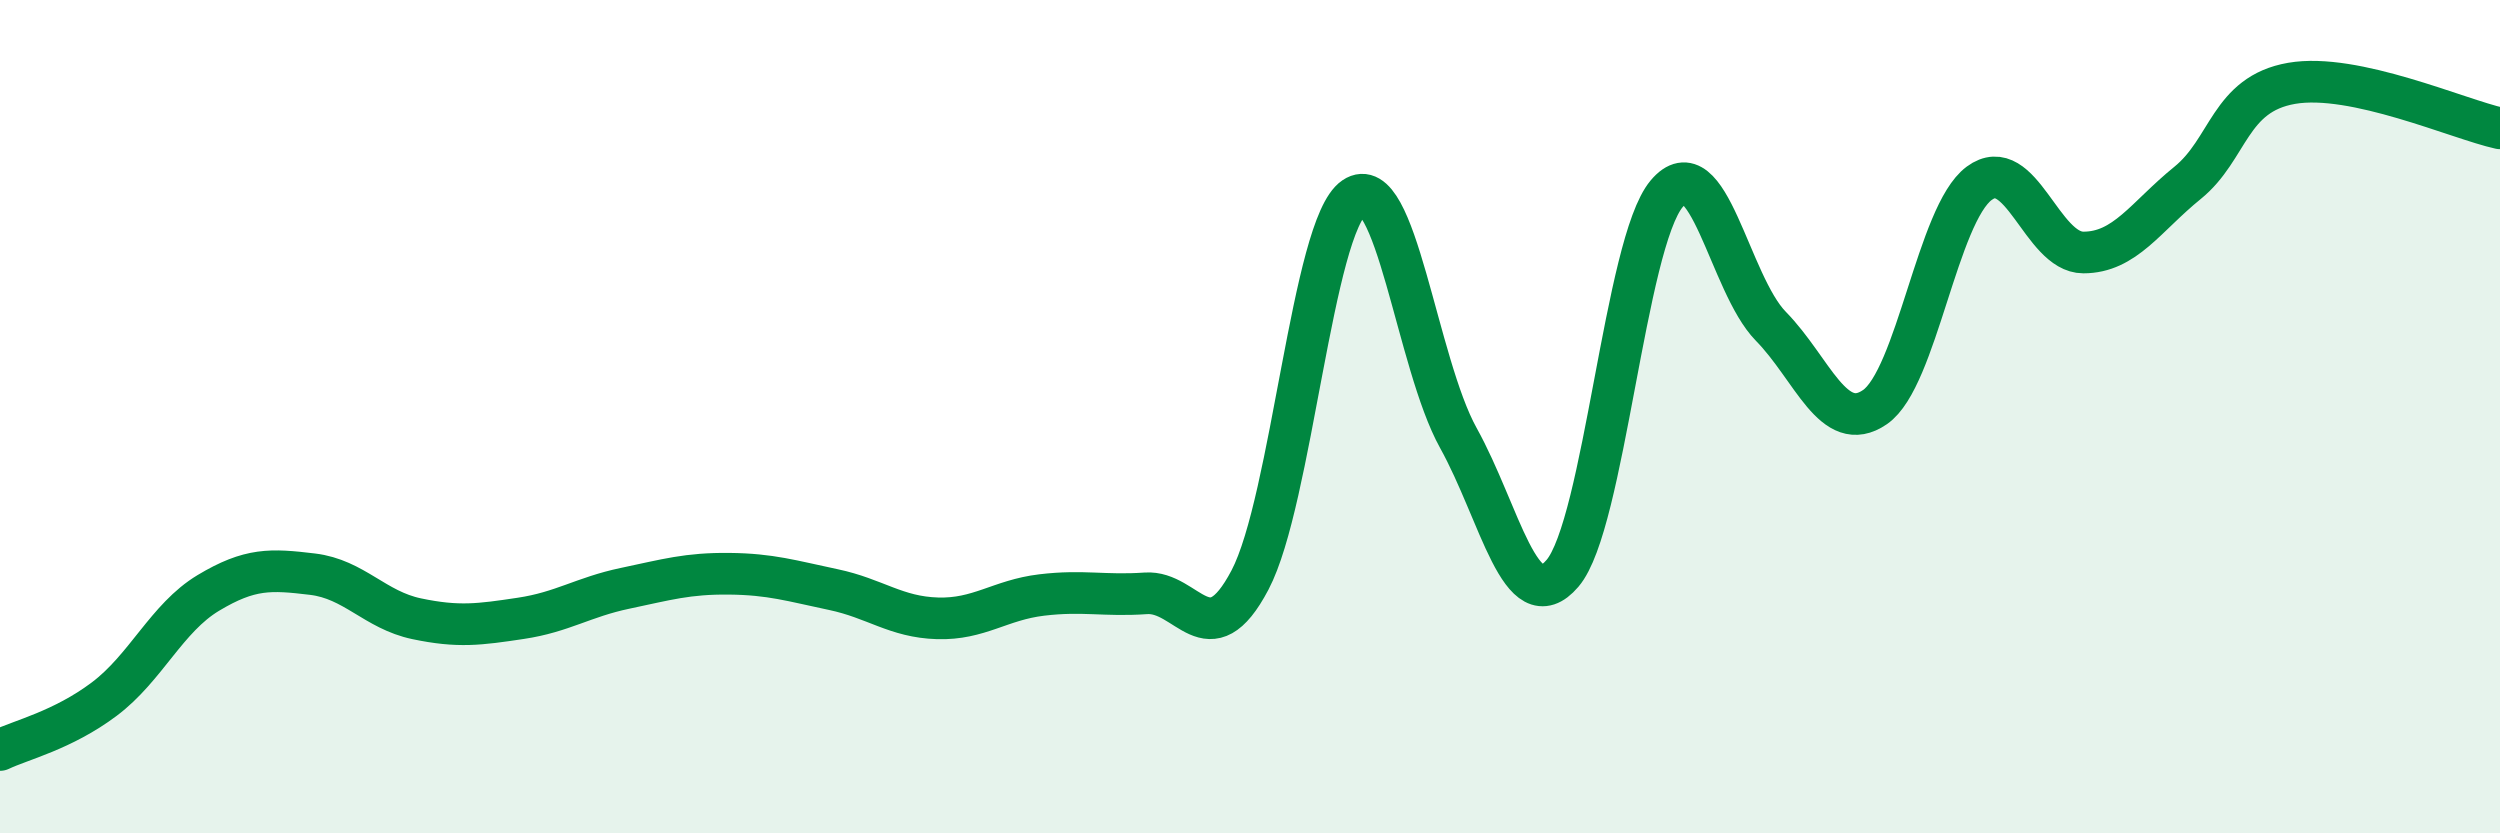
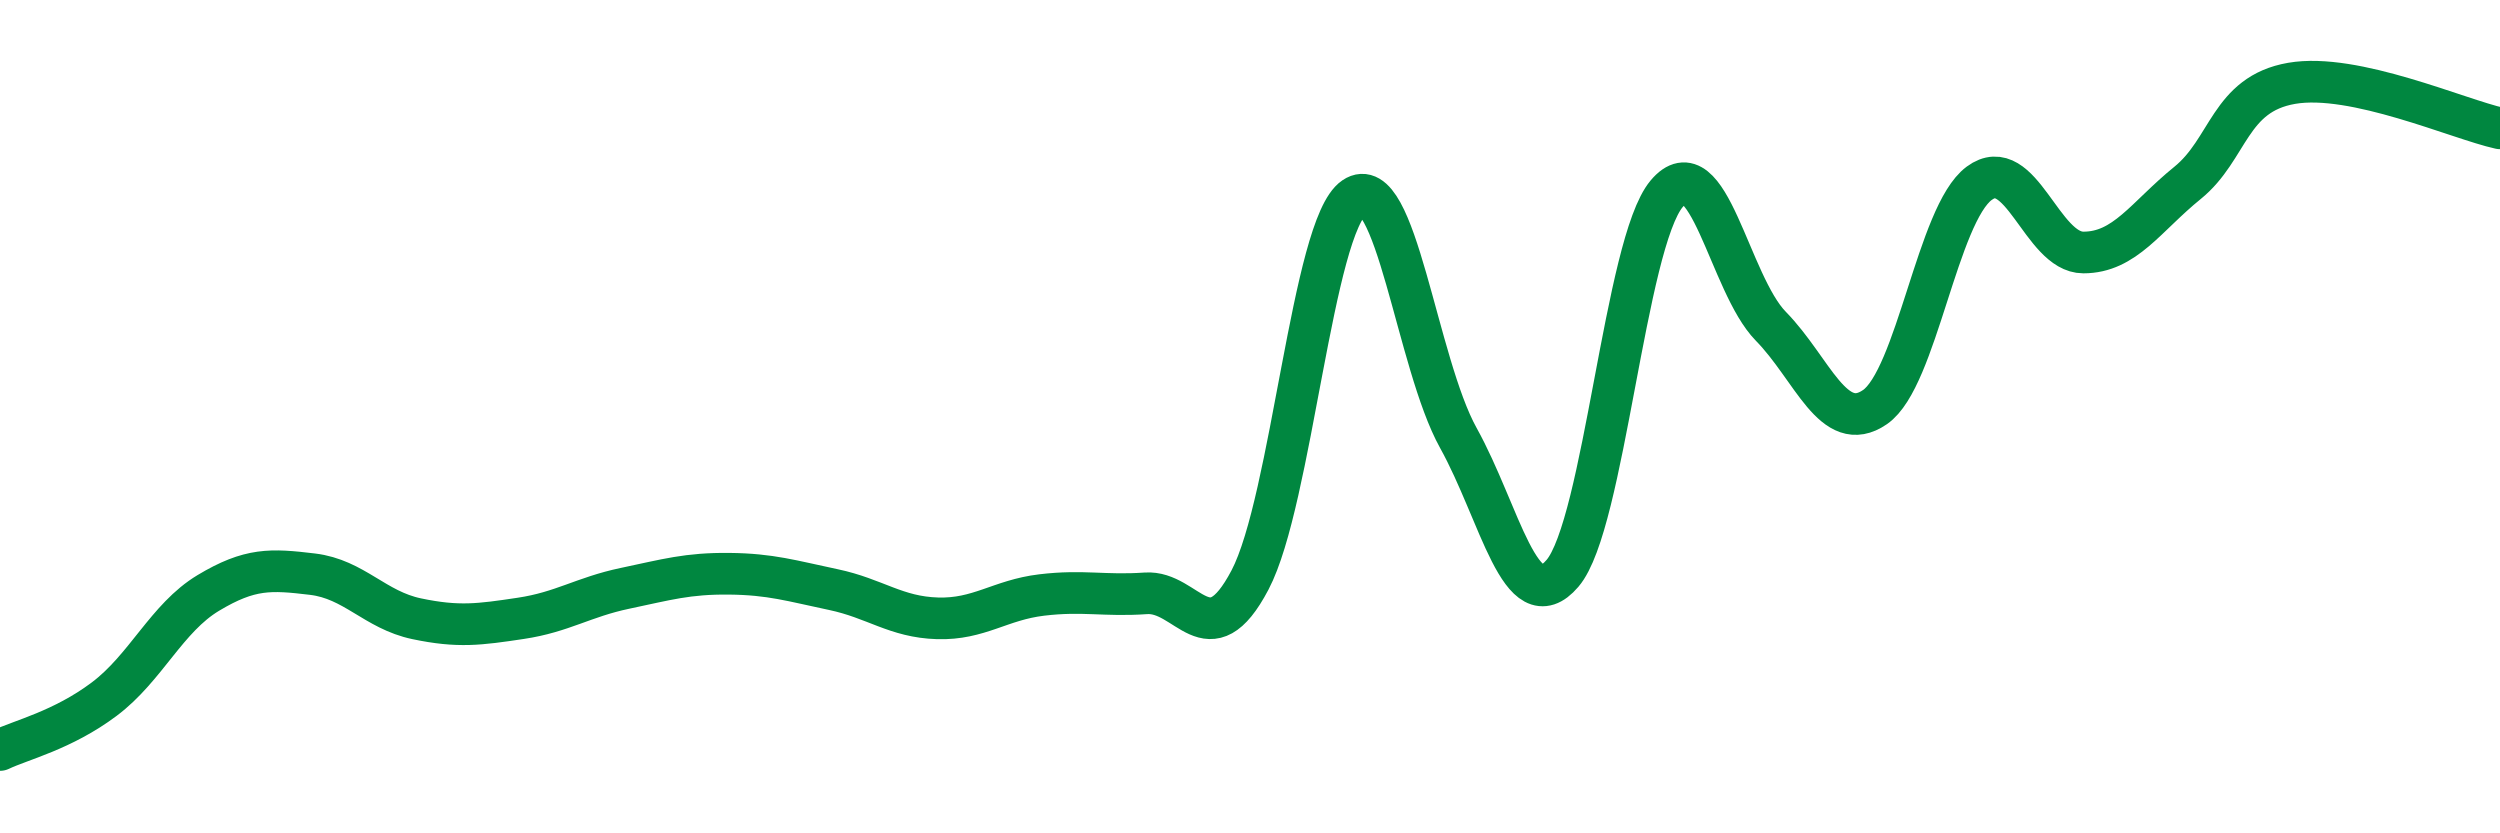
<svg xmlns="http://www.w3.org/2000/svg" width="60" height="20" viewBox="0 0 60 20">
-   <path d="M 0,18 C 0.5,17.76 1.5,17.53 2.5,16.78 C 3.5,16.03 4,14.83 5,14.23 C 6,13.63 6.5,13.66 7.5,13.78 C 8.5,13.9 9,14.64 10,14.85 C 11,15.06 11.5,14.99 12.5,14.84 C 13.5,14.69 14,14.33 15,14.12 C 16,13.91 16.5,13.76 17.5,13.77 C 18.5,13.78 19,13.94 20,14.15 C 21,14.36 21.5,14.81 22.5,14.84 C 23.5,14.87 24,14.4 25,14.28 C 26,14.16 26.5,14.31 27.5,14.24 C 28.5,14.17 29,15.82 30,13.92 C 31,12.02 31.5,5.42 32.5,4.74 C 33.5,4.06 34,8.71 35,10.51 C 36,12.31 36.5,14.93 37.5,13.76 C 38.5,12.59 39,5.84 40,4.65 C 41,3.46 41.5,6.81 42.5,7.83 C 43.5,8.85 44,10.46 45,9.77 C 46,9.08 46.5,5.14 47.5,4.4 C 48.5,3.66 49,6.06 50,6.06 C 51,6.06 51.5,5.2 52.5,4.39 C 53.5,3.58 53.5,2.26 55,2 C 56.5,1.74 59,2.86 60,3.08L60 20L0 20Z" fill="#008740" opacity="0.1" stroke-linecap="round" stroke-linejoin="round" />
  <path d="M 0,18 C 0.5,17.76 1.5,17.53 2.5,16.78 C 3.5,16.03 4,14.83 5,14.23 C 6,13.63 6.5,13.66 7.5,13.78 C 8.5,13.9 9,14.64 10,14.85 C 11,15.06 11.5,14.99 12.5,14.84 C 13.5,14.69 14,14.33 15,14.12 C 16,13.91 16.5,13.76 17.5,13.77 C 18.5,13.78 19,13.94 20,14.15 C 21,14.36 21.5,14.81 22.5,14.84 C 23.5,14.87 24,14.4 25,14.28 C 26,14.16 26.5,14.31 27.5,14.24 C 28.5,14.17 29,15.82 30,13.92 C 31,12.02 31.5,5.42 32.5,4.74 C 33.5,4.06 34,8.71 35,10.51 C 36,12.31 36.5,14.93 37.5,13.76 C 38.5,12.59 39,5.84 40,4.65 C 41,3.46 41.5,6.81 42.5,7.83 C 43.5,8.85 44,10.46 45,9.77 C 46,9.08 46.5,5.14 47.5,4.4 C 48.5,3.66 49,6.06 50,6.06 C 51,6.06 51.5,5.2 52.5,4.39 C 53.5,3.58 53.5,2.26 55,2 C 56.5,1.74 59,2.86 60,3.08" stroke="#008740" stroke-width="1" fill="none" stroke-linecap="round" stroke-linejoin="round" />
</svg>